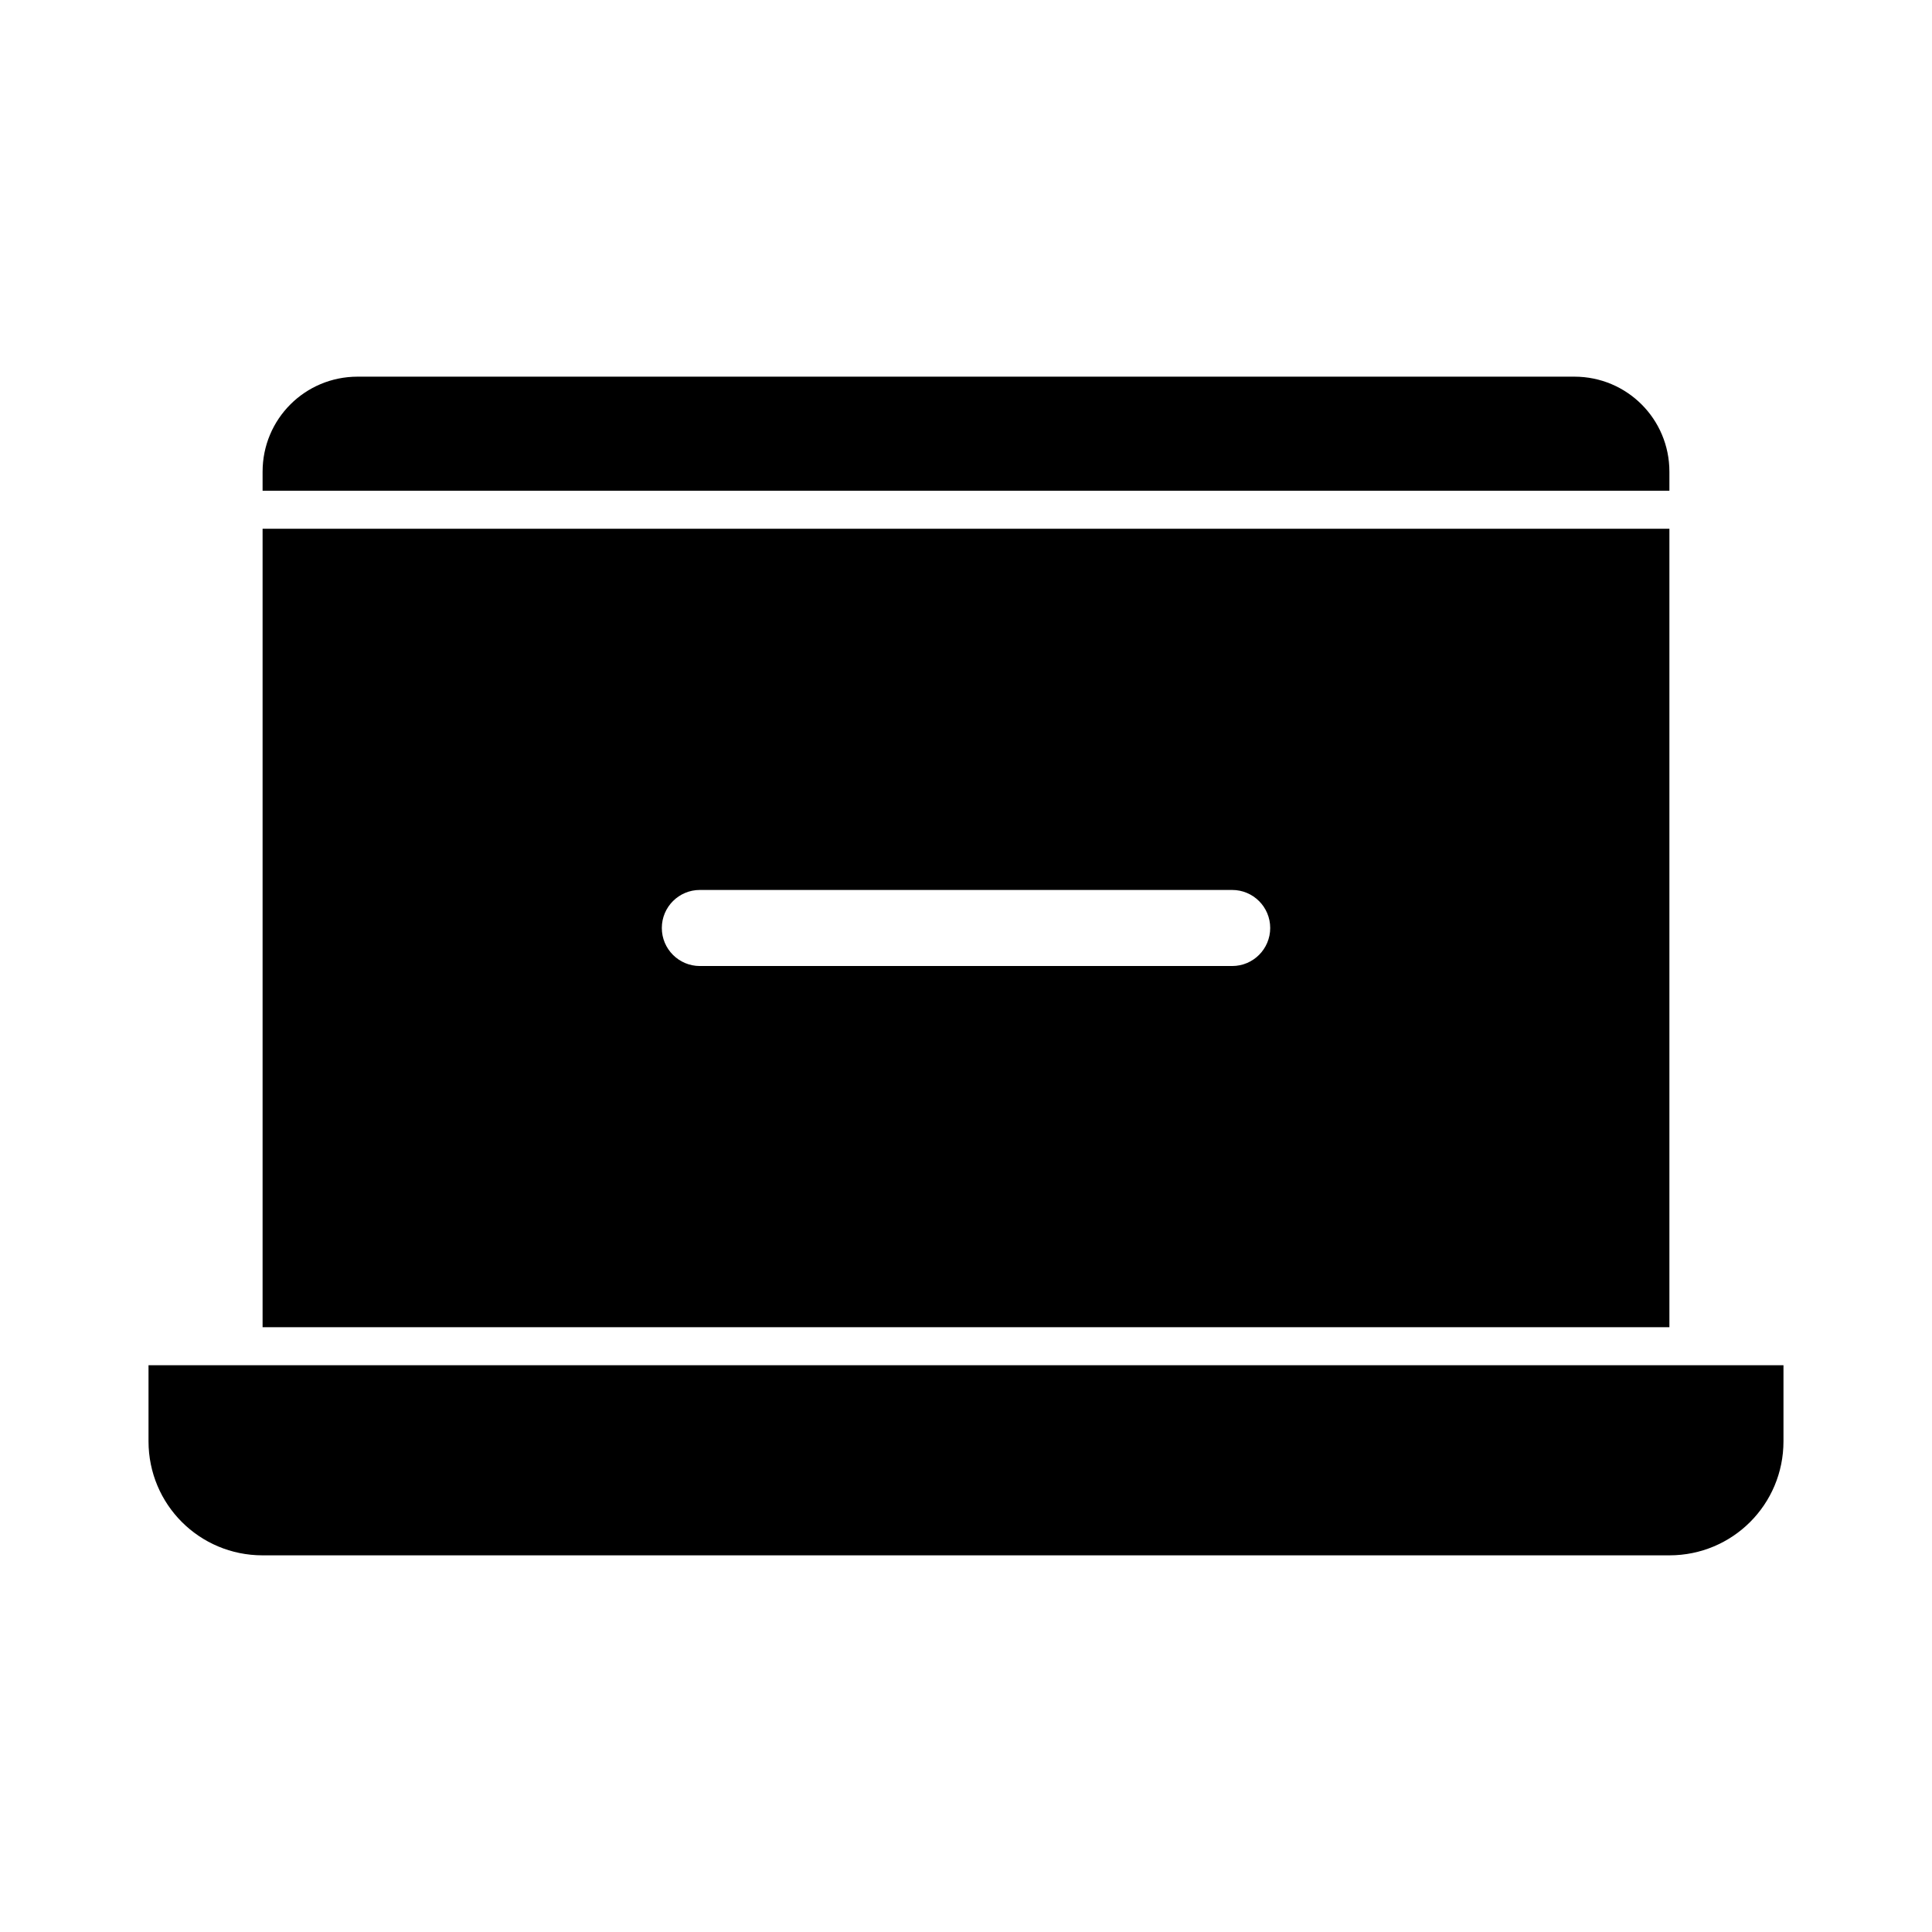
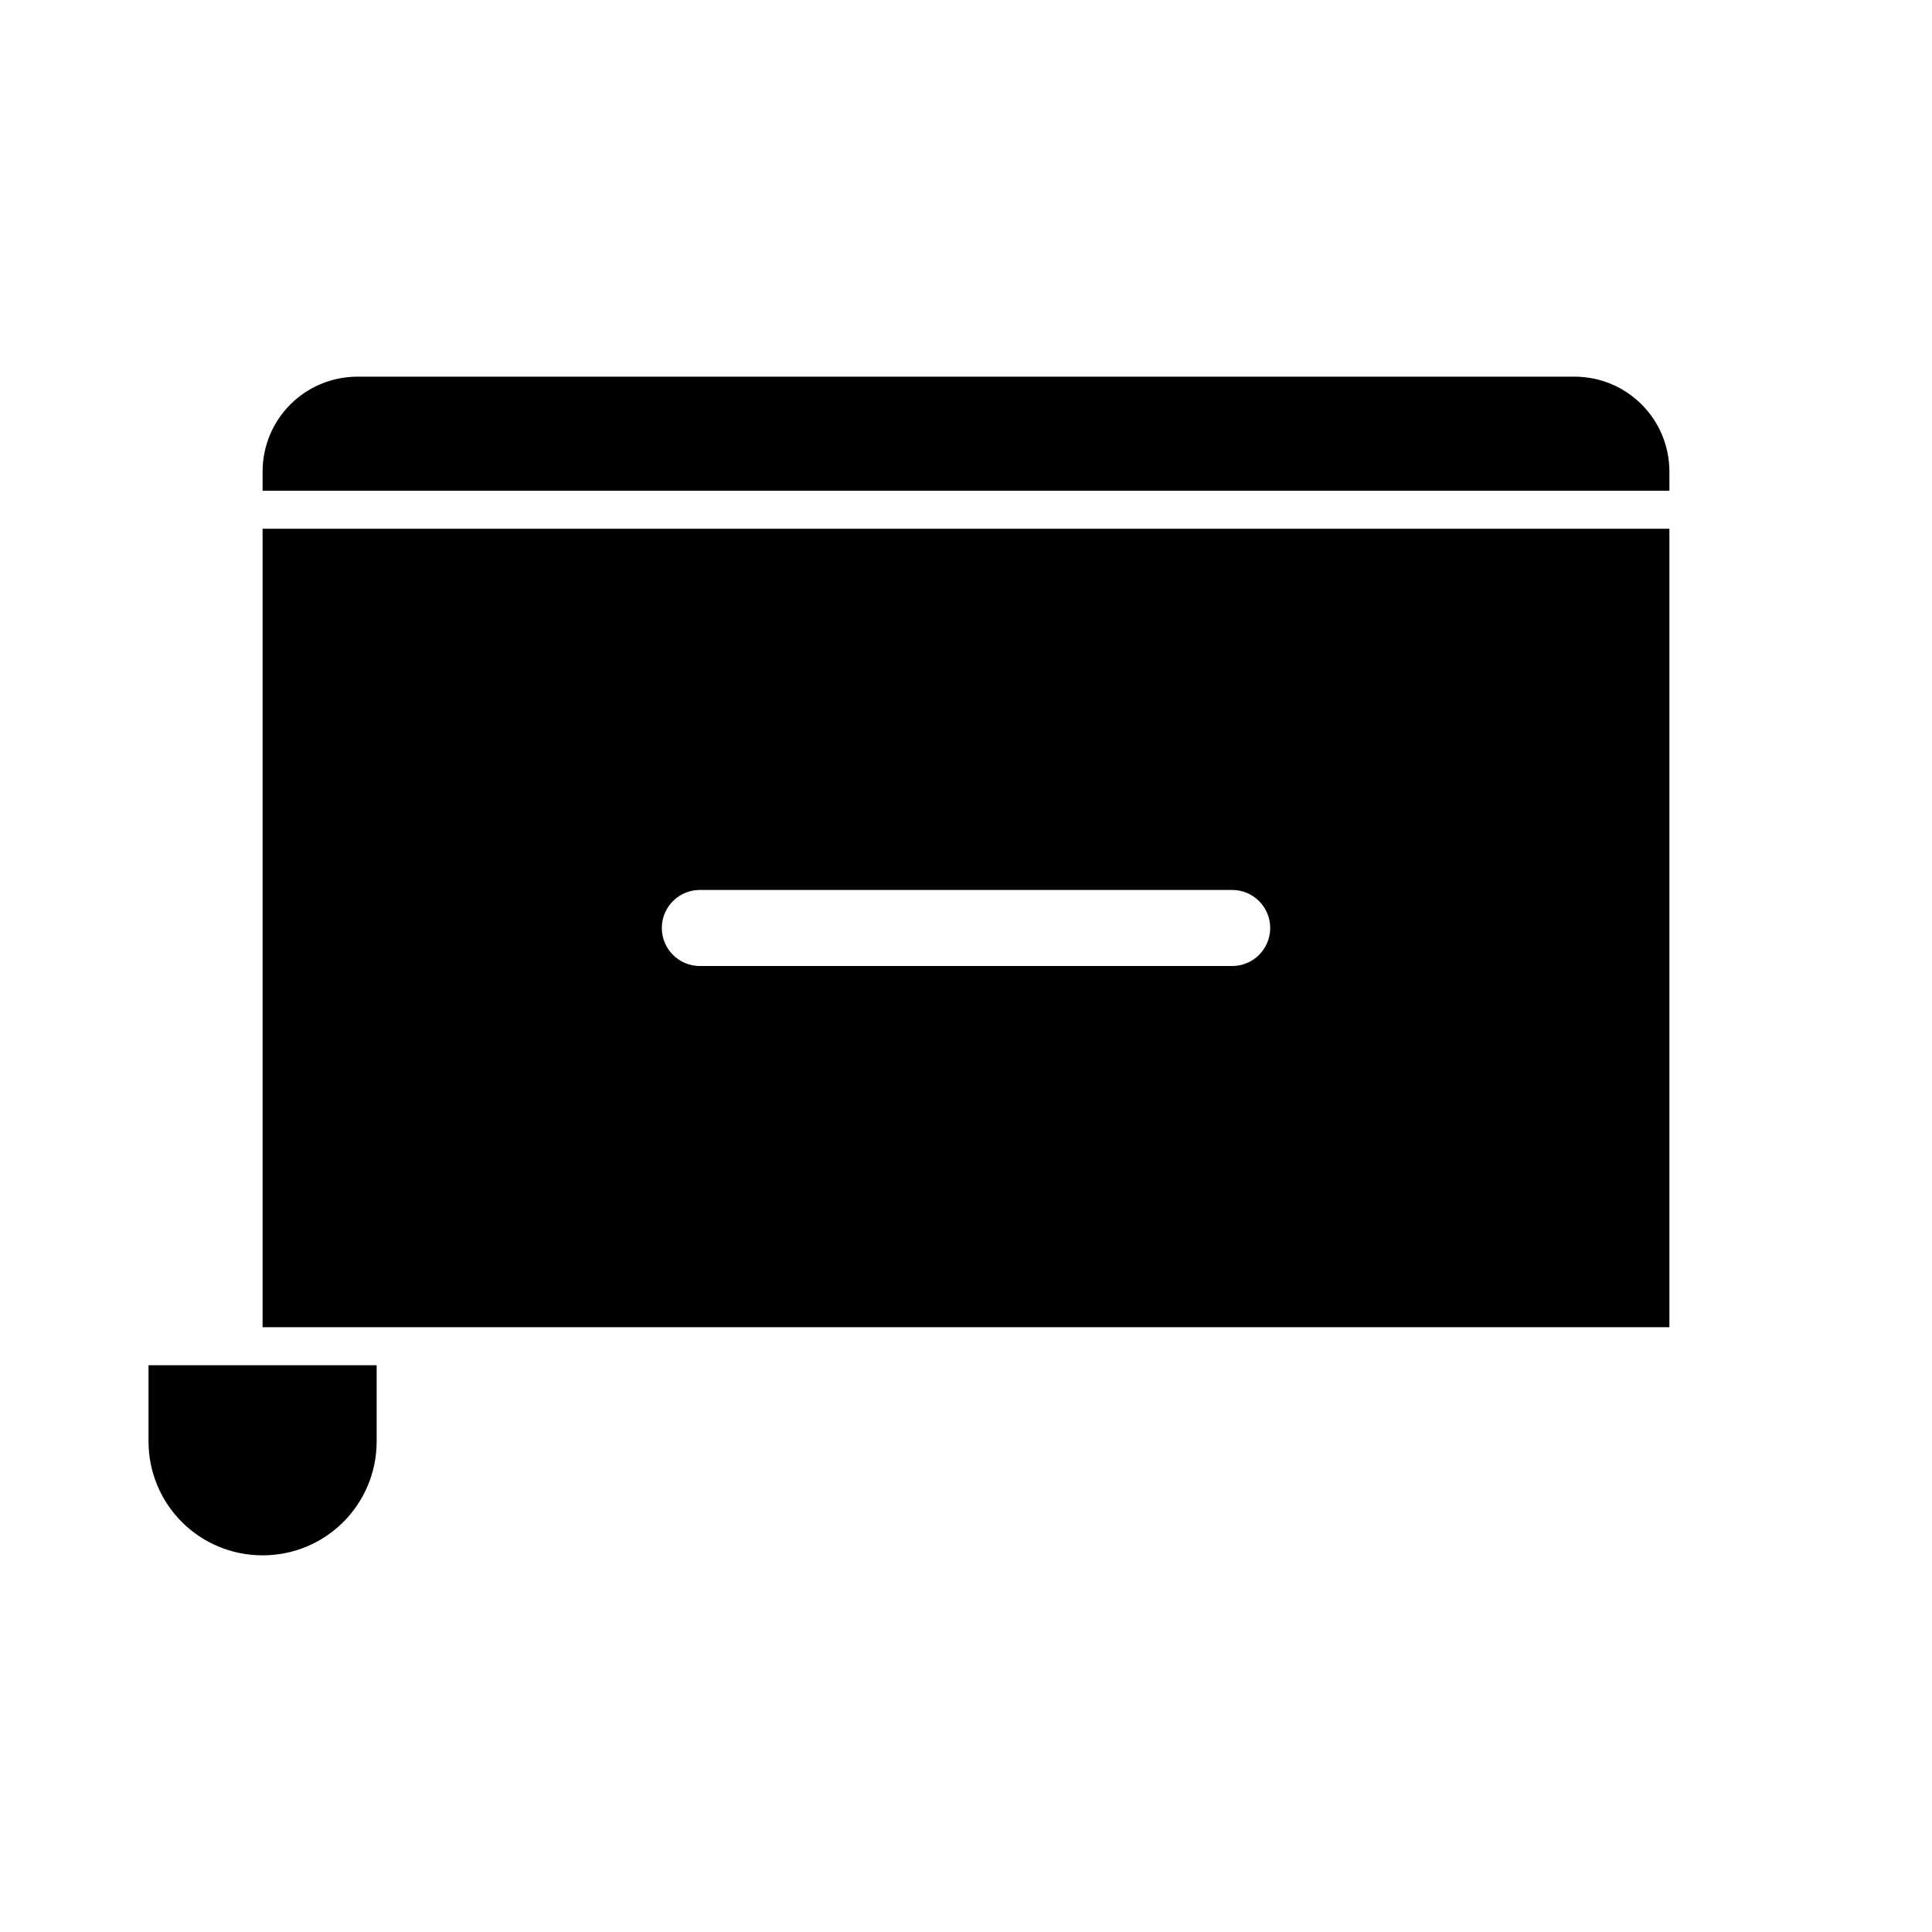
<svg xmlns="http://www.w3.org/2000/svg" fill="#000000" width="800px" height="800px" version="1.1" viewBox="144 144 512 512">
-   <path d="m238.78 243.82c-13.957 0-25.191 11.234-25.191 25.191v5.039h372.82v-5.039c0-13.957-11.234-25.191-25.191-25.191zm-25.191 40.305v211.6h372.82v-211.6zm115.88 95.723h141.07c5.566 0 10.078 4.512 10.078 10.078 0 5.566-4.512 10.078-10.078 10.078h-141.07c-5.566 0-10.078-4.512-10.078-10.078 0-5.566 4.512-10.078 10.078-10.078zm-146.11 125.95v20.152c0 16.746 13.48 30.23 30.23 30.23h372.82c16.746 0 30.23-13.48 30.23-30.23v-20.152z" />
+   <path d="m238.78 243.82c-13.957 0-25.191 11.234-25.191 25.191v5.039h372.82v-5.039c0-13.957-11.234-25.191-25.191-25.191zm-25.191 40.305v211.6h372.82v-211.6zm115.88 95.723h141.07c5.566 0 10.078 4.512 10.078 10.078 0 5.566-4.512 10.078-10.078 10.078h-141.07c-5.566 0-10.078-4.512-10.078-10.078 0-5.566 4.512-10.078 10.078-10.078zm-146.11 125.95v20.152c0 16.746 13.48 30.23 30.23 30.23c16.746 0 30.23-13.48 30.23-30.23v-20.152z" />
</svg>